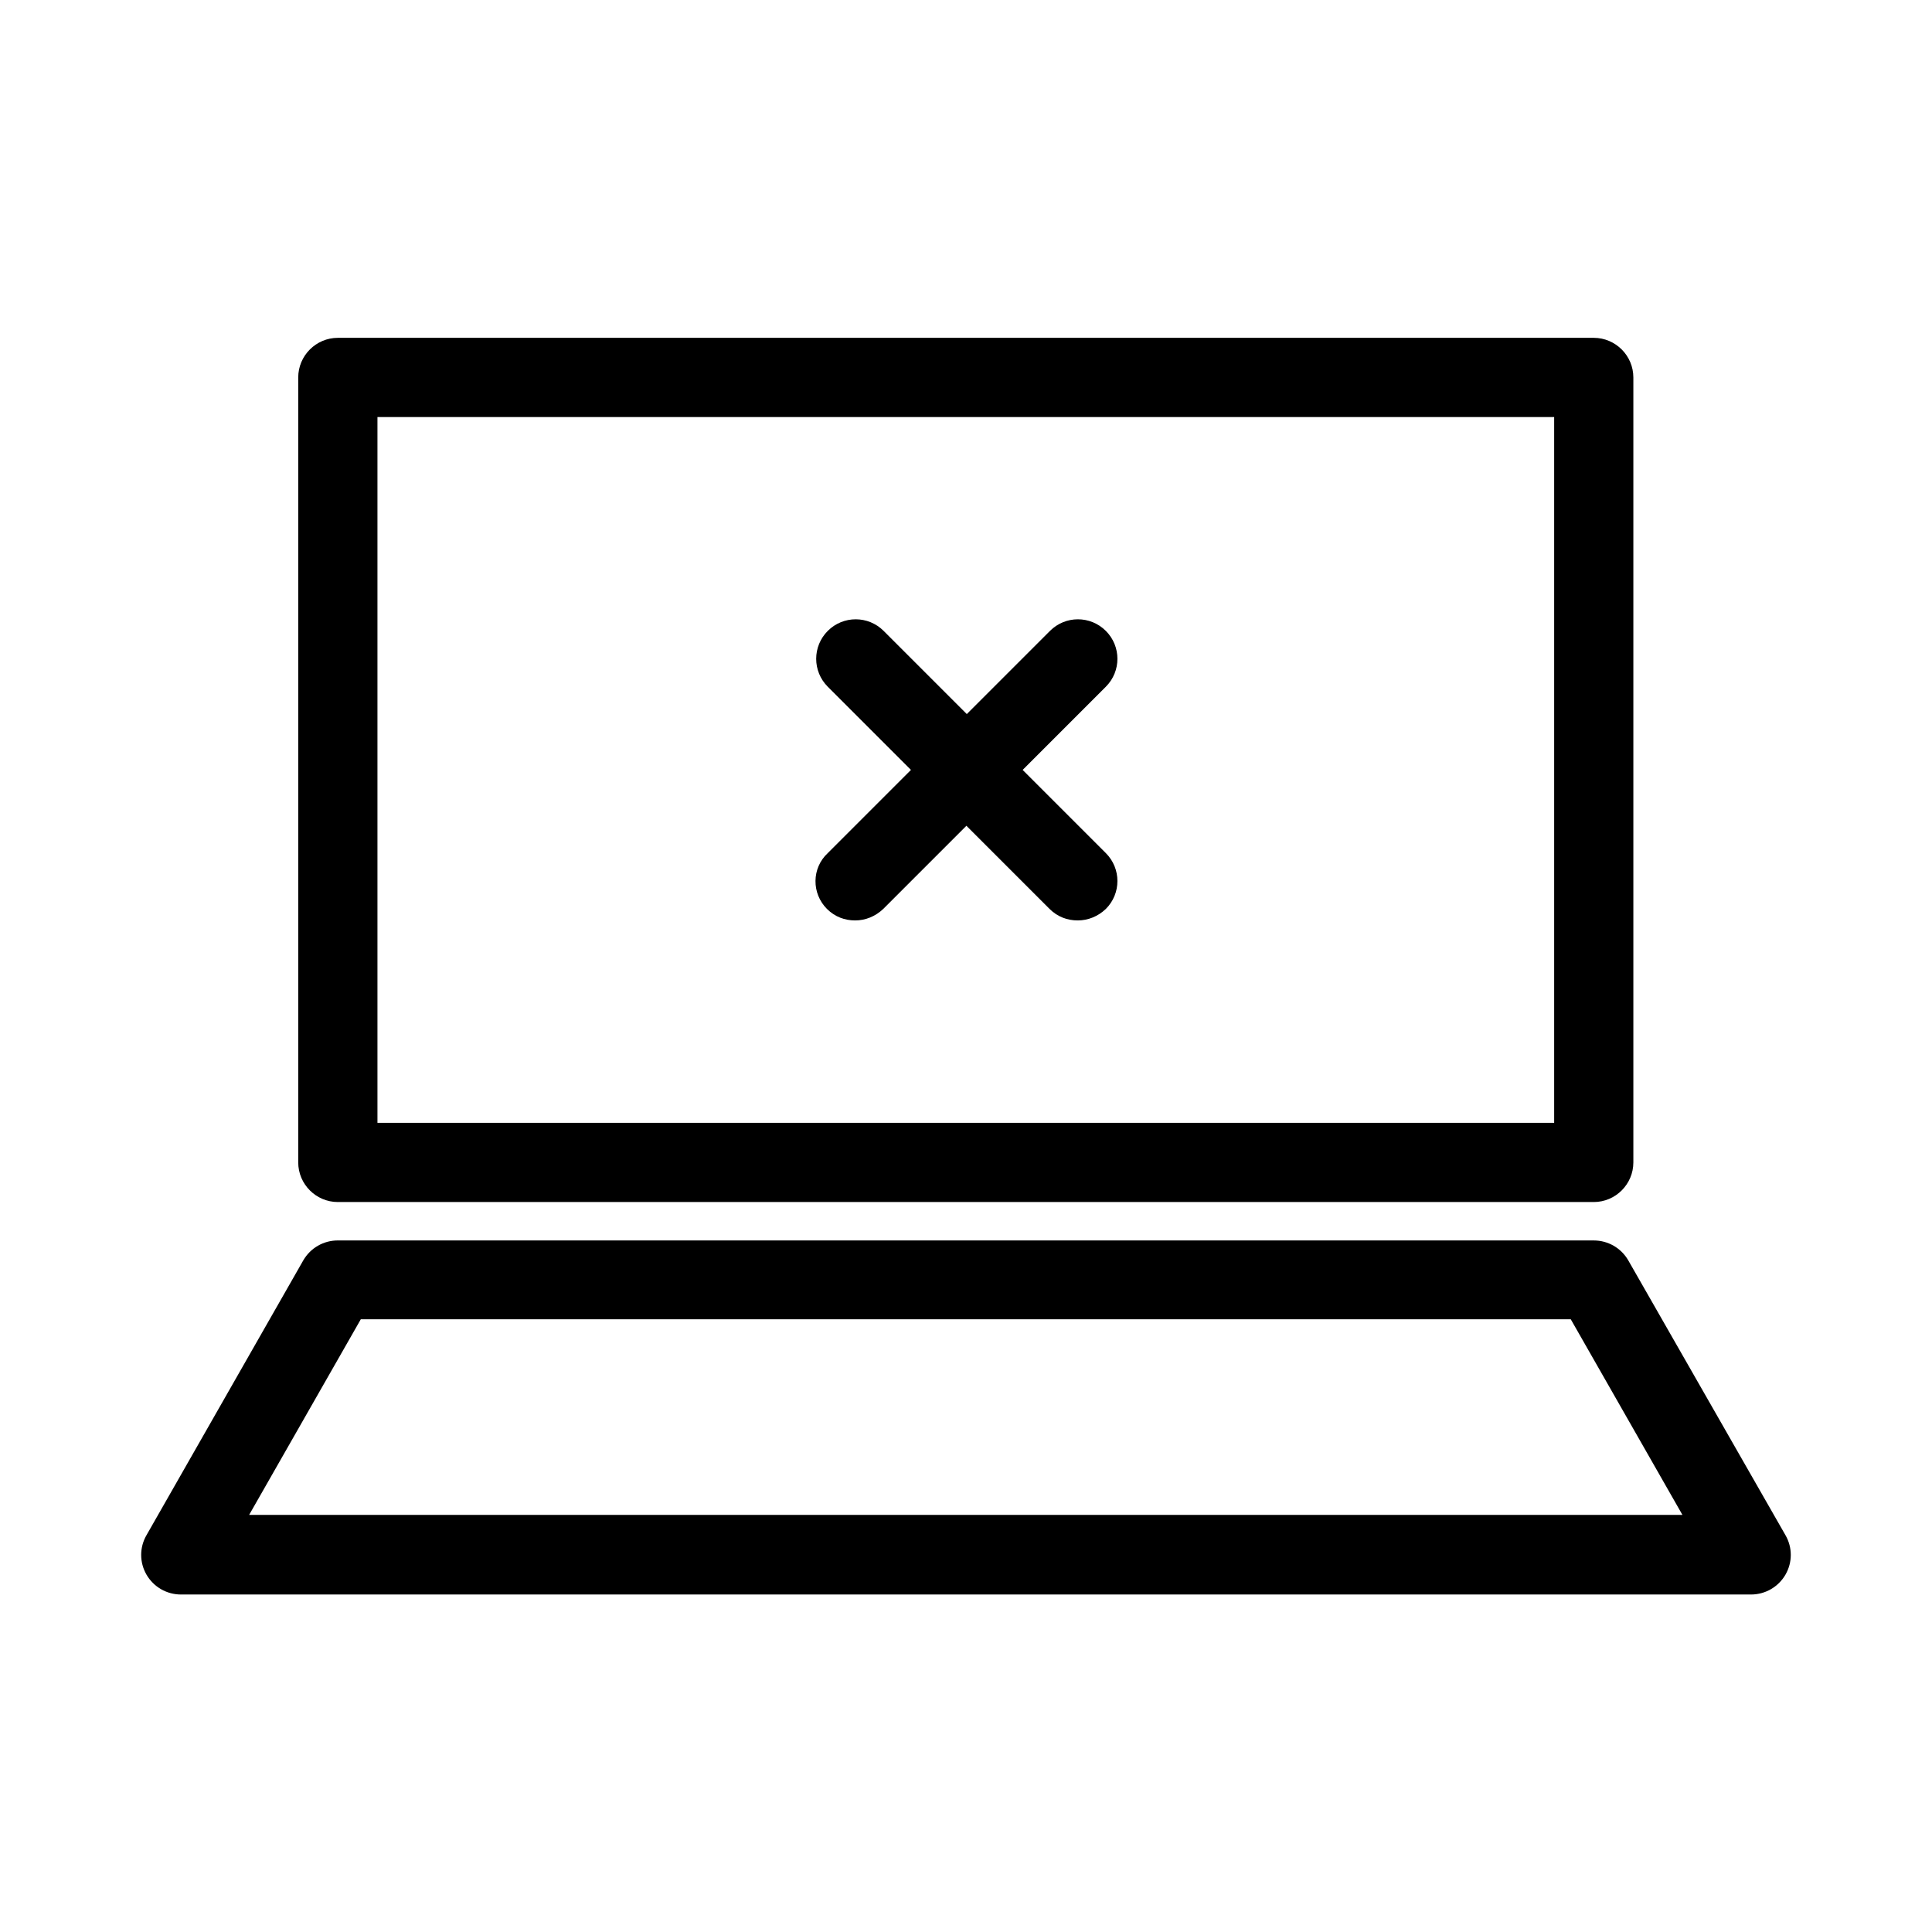
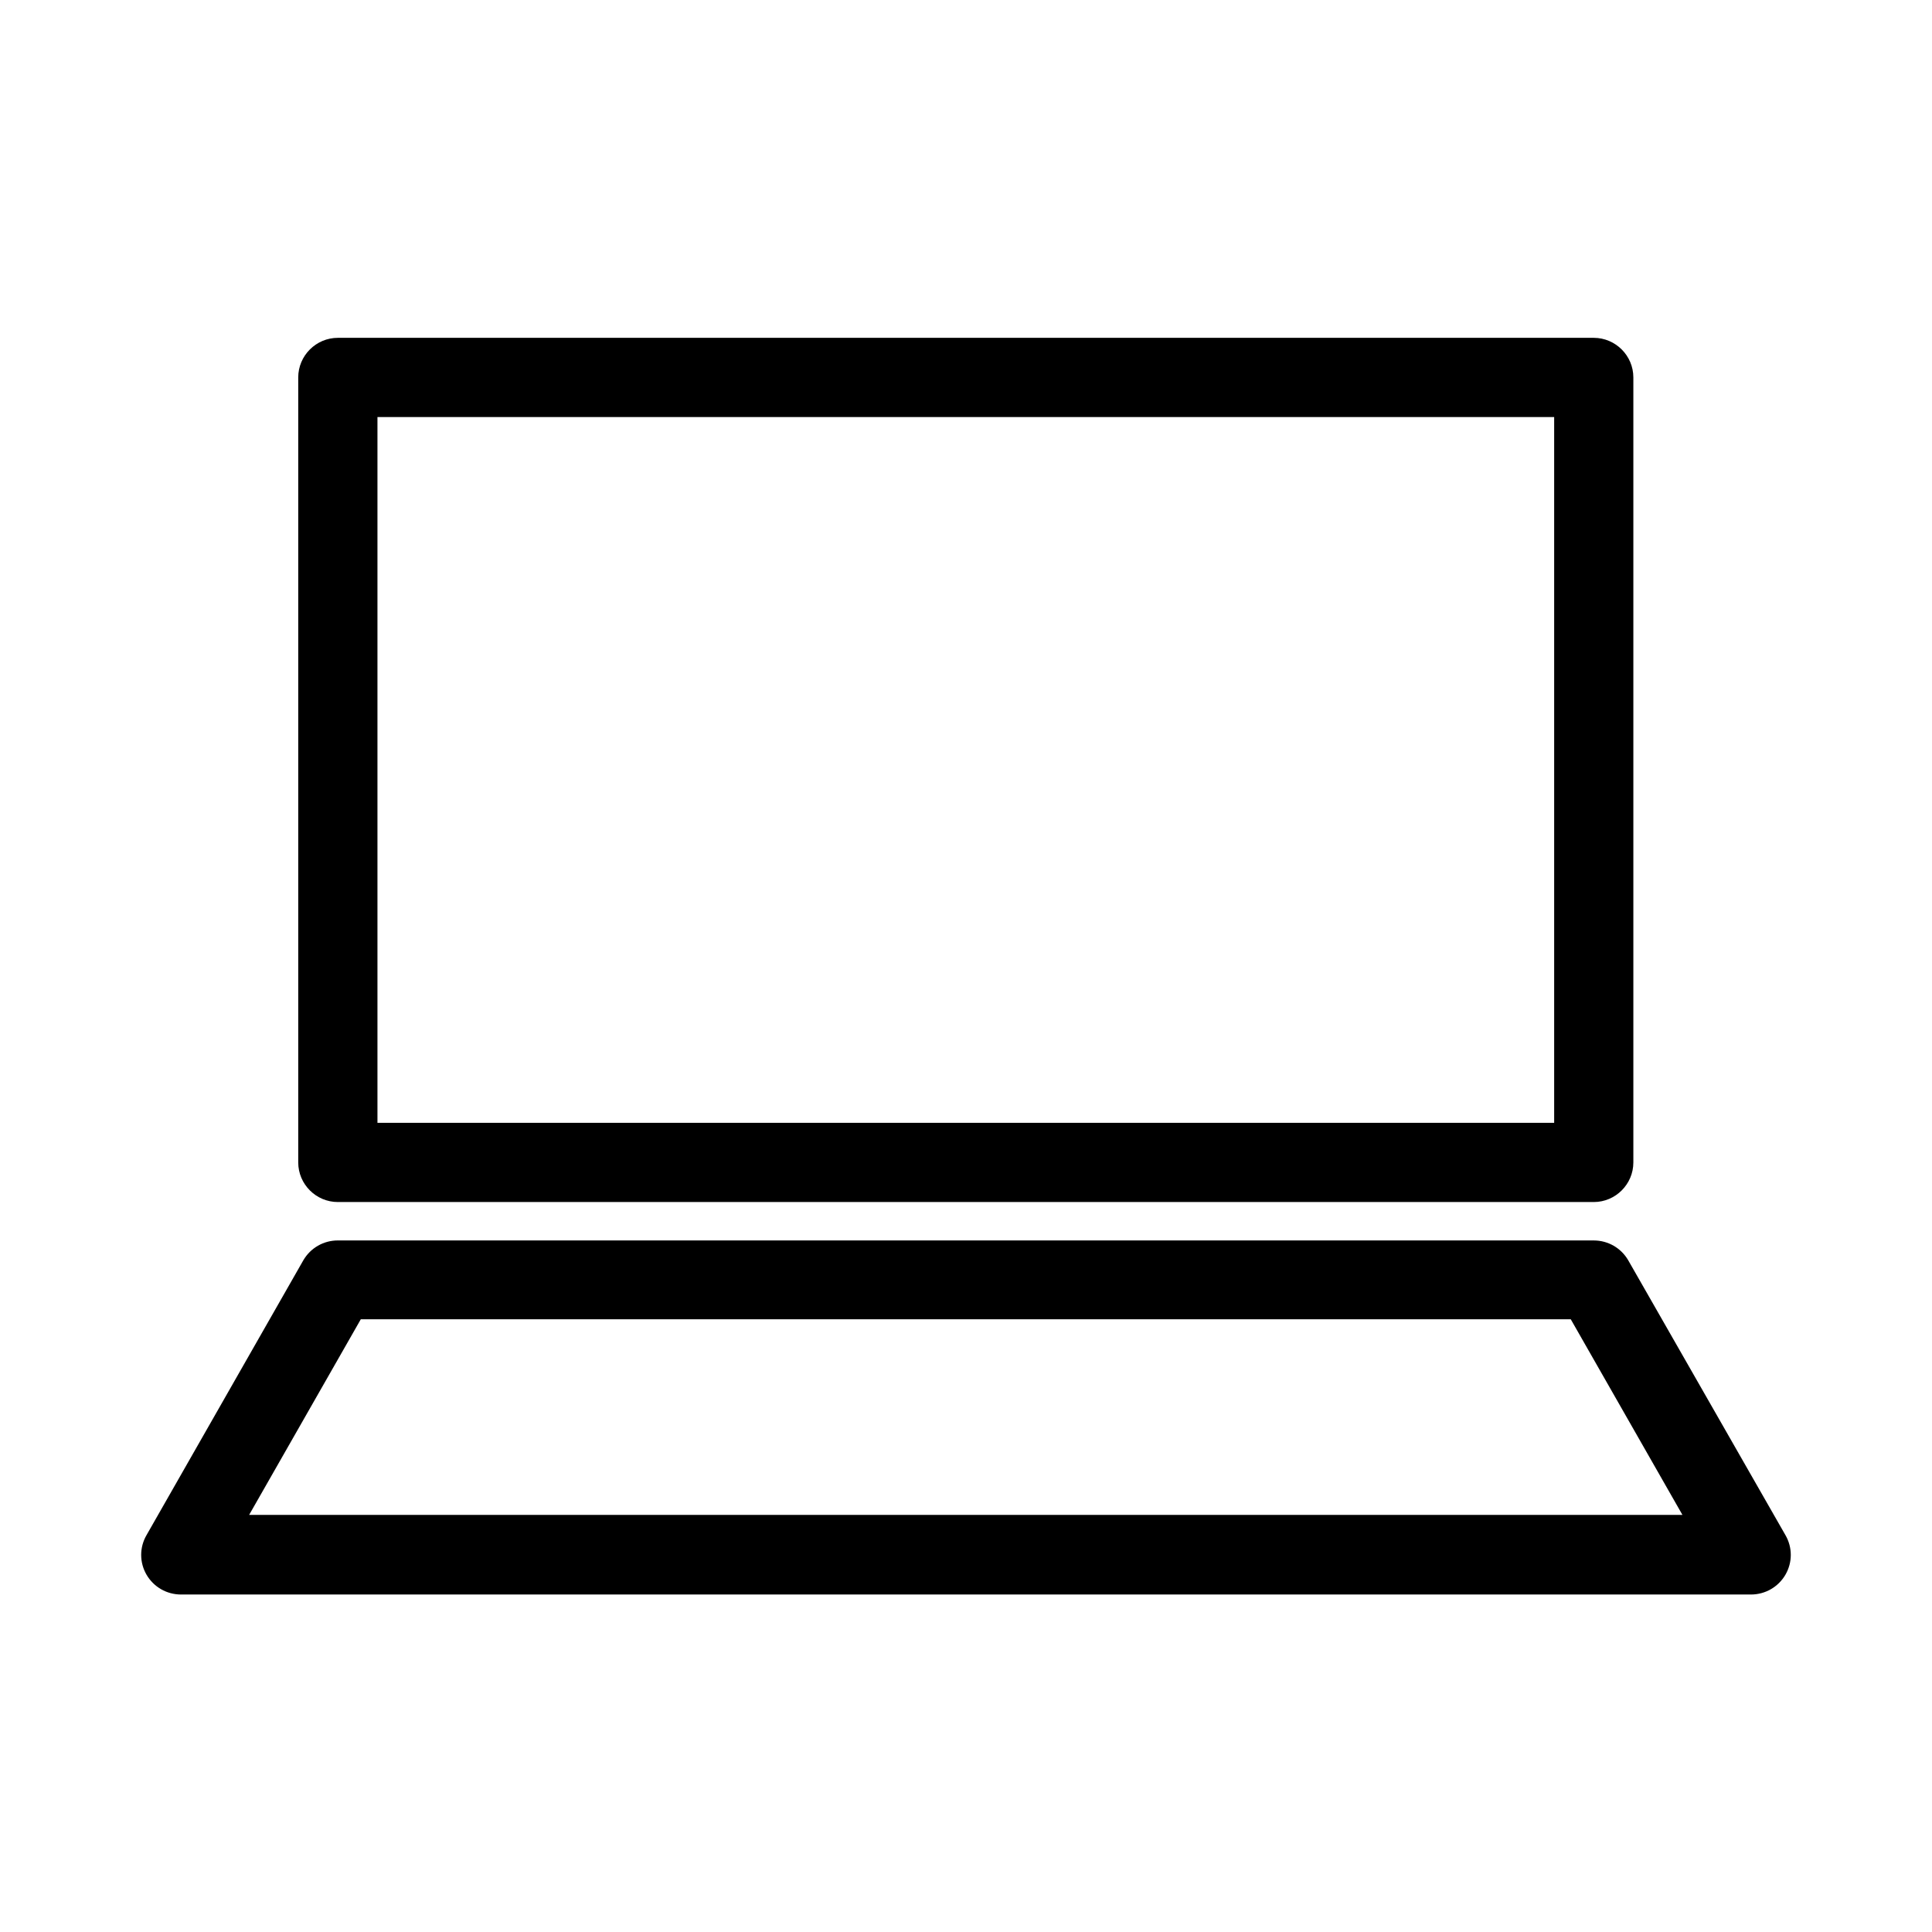
<svg xmlns="http://www.w3.org/2000/svg" fill="#000000" width="800px" height="800px" version="1.1" viewBox="144 144 512 512">
  <g>
-     <path d="m363.16 384.88c2.098 2.098 4.723 3.043 7.453 3.043s5.352-1.051 7.453-3.043l22.043-22.043 22.043 22.043c2.098 2.098 4.723 3.043 7.453 3.043 2.731 0 5.352-1.051 7.453-3.043 4.094-4.094 4.094-10.707 0-14.801l-22.043-22.043 22.043-22.043c4.094-4.094 4.094-10.707 0-14.801s-10.707-4.094-14.801 0l-22.043 22.043-22.043-22.043c-4.094-4.094-10.707-4.094-14.801 0s-4.094 10.707 0 14.801l22.043 22.043-22.043 22.043c-4.305 3.992-4.305 10.707-0.211 14.801z" />
    <path d="m575.49 477.98c-1.891-3.254-5.352-5.246-9.133-5.246l-332.83-0.004c-3.777 0-7.242 1.996-9.133 5.246l-41.562 72.844c-1.891 3.254-1.891 7.242 0 10.496 1.891 3.254 5.352 5.246 9.133 5.246h416.06c3.777 0 7.242-1.996 9.133-5.246 1.891-3.254 1.891-7.242 0-10.496zm-365.47 67.488 29.598-51.852h320.65l29.598 51.852z" />
    <path d="m233.53 233.53c-5.773 0-10.496 4.723-10.496 10.496v208.03c0 5.773 4.723 10.496 10.496 10.496h332.83c5.773 0 10.496-4.723 10.496-10.496v-208.03c0-5.773-4.723-10.496-10.496-10.496zm322.44 208.03h-311.94v-187.04h311.84v187.04z" />
  </g>
</svg>